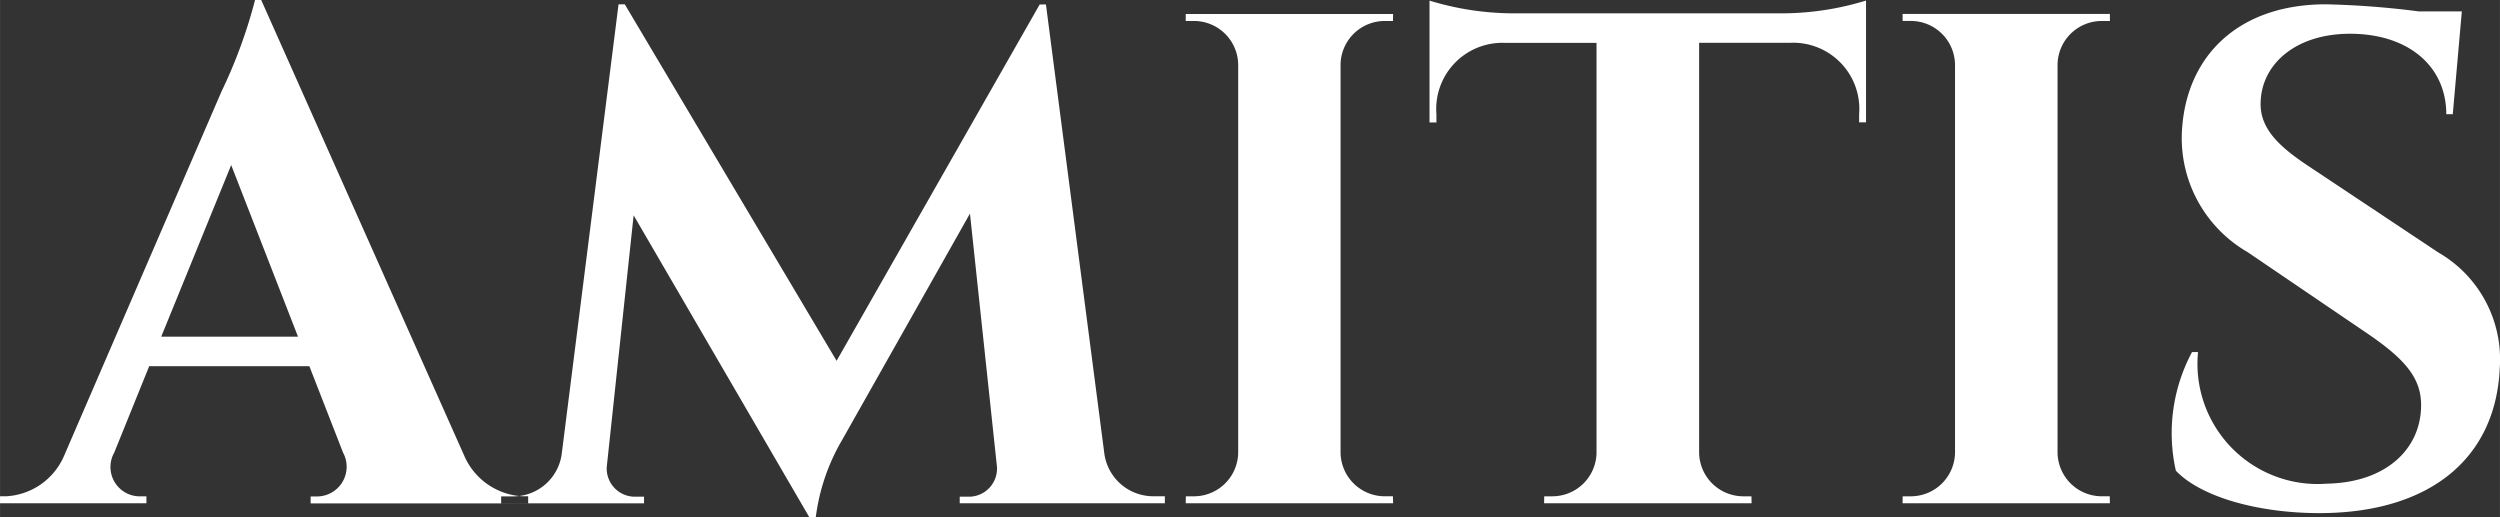
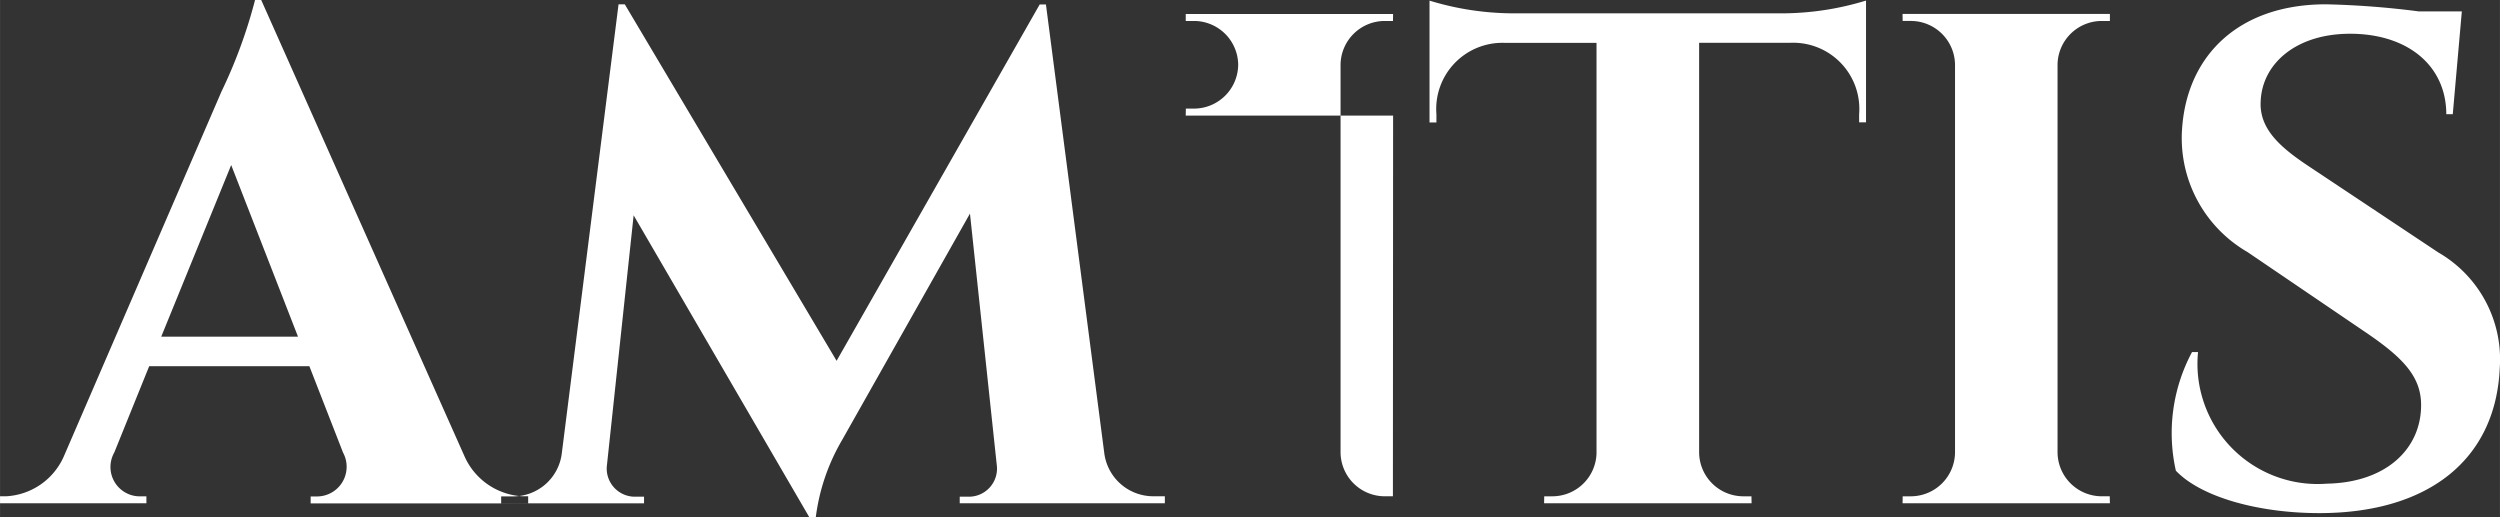
<svg xmlns="http://www.w3.org/2000/svg" width="96.06" height="19.874" viewBox="0 0 116 24">
  <rect x="0" y="0" width="116" height="24" fill="#333333" stroke="none" />
  <defs>
    <style>
      .cls-1 {
        fill: #fff;
        fill-rule: evenodd;
      }
    </style>
  </defs>
-   <path id="Color_Fill_8" data-name="Color Fill 8" class="cls-1" d="M12.119,0H11.833a23.109,23.109,0,0,1-1.558,4.249L2.95,21.2A3.106,3.106,0,0,1,.285,23.028H0v0.324H6.792V23.031H6.514A1.362,1.362,0,0,1,5.3,21l1.621-4.007h7.433L15.916,21a1.378,1.378,0,0,1-1.224,2.036H14.413v0.321H24.506V23.028H24.241a3.127,3.127,0,0,1-2.7-1.881ZM7.48,15.621l3.246-7.963,3.1,7.963H7.48ZM48.531,0.207H48.241L38.818,16.742,28.989,0.2H28.7L26.071,21a2.272,2.272,0,0,1-2.318,2.032h-0.5v0.324h6.63V23.046H29.388a1.308,1.308,0,0,1-1.235-1.385L29.4,9.99,37.552,24h0.3a9.417,9.417,0,0,1,1.222-3.585L45.006,9.91l1.253,11.751a1.306,1.306,0,0,1-1.235,1.385H44.531v0.306h9.518V23.027h-0.5A2.292,2.292,0,0,1,51.235,21Zm16.1,22.821h-0.4a2.053,2.053,0,0,1-2.029-2.039v-18A2.053,2.053,0,0,1,64.234.973h0.4l0.005-.324H55.018l0,0.324h0.4A2.053,2.053,0,0,1,57.452,3v17.99a2.054,2.054,0,0,1-2.029,2.039h-0.4l-0.005.324H64.64Zm21.948-23a13.4,13.4,0,0,1-3.754.59H70.085A13.4,13.4,0,0,1,66.33.029V5.682l0.32,0V5.3a3.07,3.07,0,0,1,3.17-3.311h4.259V21.043a2.052,2.052,0,0,1-2.027,1.986h-0.4l-0.005.324h9.627l-0.005-.324h-0.4a2.053,2.053,0,0,1-2.029-2.014V1.985h4.255A3.07,3.07,0,0,1,86.264,5.3V5.677l0.32,0V0.029Zm11.314,23H97.5a2.053,2.053,0,0,1-2.029-2.039v-18A2.053,2.053,0,0,1,97.5.973h0.4L97.9,0.648H88.279l0.005,0.324h0.4A2.053,2.053,0,0,1,90.714,3v17.99a2.054,2.054,0,0,1-2.029,2.039h-0.4l-0.005.324H97.9ZM107.105,7.7c-1.328-.883-2.285-1.738-2.208-3.015,0.077-1.741,1.653-3.119,4.147-3.119,2.679,0,4.461,1.481,4.466,3.733h0.3L114.23,0.53h-1.99A40.234,40.234,0,0,0,107.926.2c-4,0-6.4,2.32-6.669,5.678a6.108,6.108,0,0,0,3.032,5.82l5.52,3.75c1.7,1.157,2.534,2.034,2.532,3.349,0,2.032-1.623,3.595-4.377,3.646a5.577,5.577,0,0,1-5.974-6.108h-0.278a7.964,7.964,0,0,0-.751,5.505c1.156,1.219,3.818,1.969,6.659,1.969,5.066,0,8.177-2.489,8.369-6.714a5.724,5.724,0,0,0-2.844-5.377Z" />
+   <path id="Color_Fill_8" data-name="Color Fill 8" class="cls-1" d="M12.119,0H11.833a23.109,23.109,0,0,1-1.558,4.249L2.95,21.2A3.106,3.106,0,0,1,.285,23.028H0v0.324H6.792V23.031H6.514A1.362,1.362,0,0,1,5.3,21l1.621-4.007h7.433L15.916,21a1.378,1.378,0,0,1-1.224,2.036H14.413v0.321H24.506V23.028H24.241a3.127,3.127,0,0,1-2.7-1.881ZM7.48,15.621l3.246-7.963,3.1,7.963H7.48ZM48.531,0.207H48.241L38.818,16.742,28.989,0.2H28.7L26.071,21a2.272,2.272,0,0,1-2.318,2.032h-0.5v0.324h6.63V23.046H29.388a1.308,1.308,0,0,1-1.235-1.385L29.4,9.99,37.552,24h0.3a9.417,9.417,0,0,1,1.222-3.585L45.006,9.91l1.253,11.751a1.306,1.306,0,0,1-1.235,1.385H44.531v0.306h9.518V23.027h-0.5A2.292,2.292,0,0,1,51.235,21Zm16.1,22.821h-0.4a2.053,2.053,0,0,1-2.029-2.039v-18A2.053,2.053,0,0,1,64.234.973h0.4l0.005-.324H55.018l0,0.324h0.4A2.053,2.053,0,0,1,57.452,3a2.054,2.054,0,0,1-2.029,2.039h-0.4l-0.005.324H64.64Zm21.948-23a13.4,13.4,0,0,1-3.754.59H70.085A13.4,13.4,0,0,1,66.33.029V5.682l0.32,0V5.3a3.07,3.07,0,0,1,3.17-3.311h4.259V21.043a2.052,2.052,0,0,1-2.027,1.986h-0.4l-0.005.324h9.627l-0.005-.324h-0.4a2.053,2.053,0,0,1-2.029-2.014V1.985h4.255A3.07,3.07,0,0,1,86.264,5.3V5.677l0.32,0V0.029Zm11.314,23H97.5a2.053,2.053,0,0,1-2.029-2.039v-18A2.053,2.053,0,0,1,97.5.973h0.4L97.9,0.648H88.279l0.005,0.324h0.4A2.053,2.053,0,0,1,90.714,3v17.99a2.054,2.054,0,0,1-2.029,2.039h-0.4l-0.005.324H97.9ZM107.105,7.7c-1.328-.883-2.285-1.738-2.208-3.015,0.077-1.741,1.653-3.119,4.147-3.119,2.679,0,4.461,1.481,4.466,3.733h0.3L114.23,0.53h-1.99A40.234,40.234,0,0,0,107.926.2c-4,0-6.4,2.32-6.669,5.678a6.108,6.108,0,0,0,3.032,5.82l5.52,3.75c1.7,1.157,2.534,2.034,2.532,3.349,0,2.032-1.623,3.595-4.377,3.646a5.577,5.577,0,0,1-5.974-6.108h-0.278a7.964,7.964,0,0,0-.751,5.505c1.156,1.219,3.818,1.969,6.659,1.969,5.066,0,8.177-2.489,8.369-6.714a5.724,5.724,0,0,0-2.844-5.377Z" />
</svg>